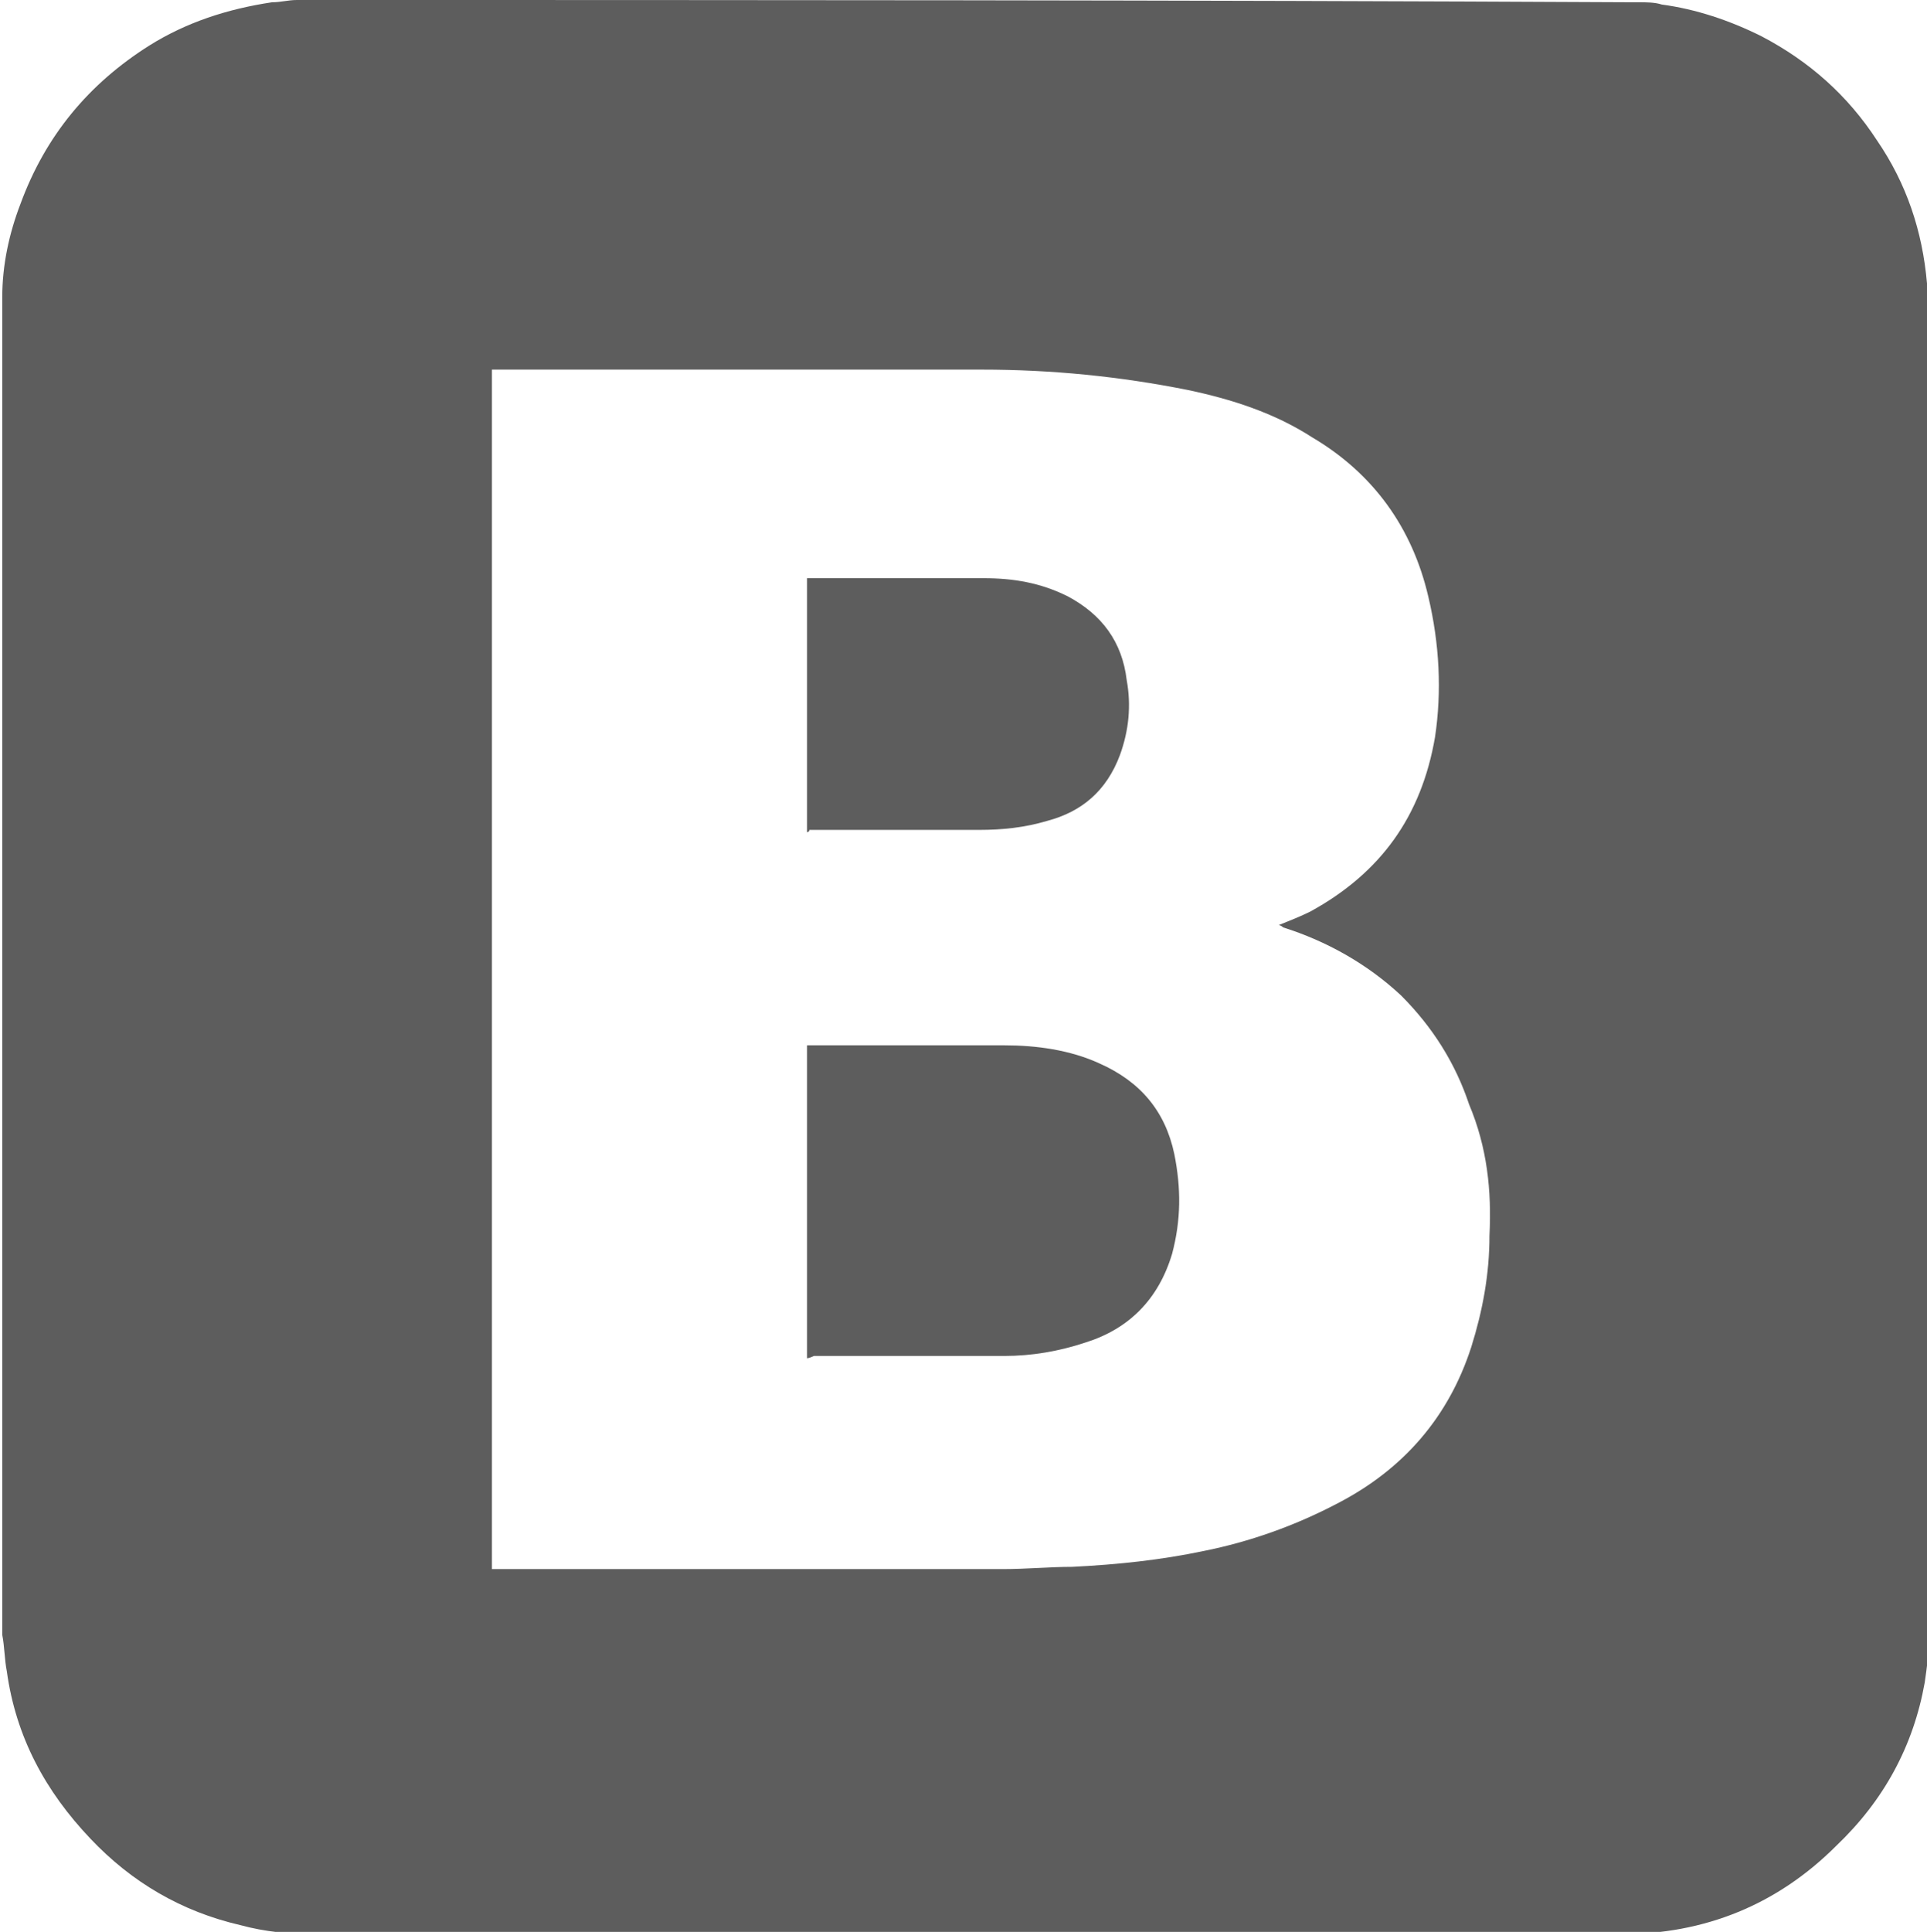
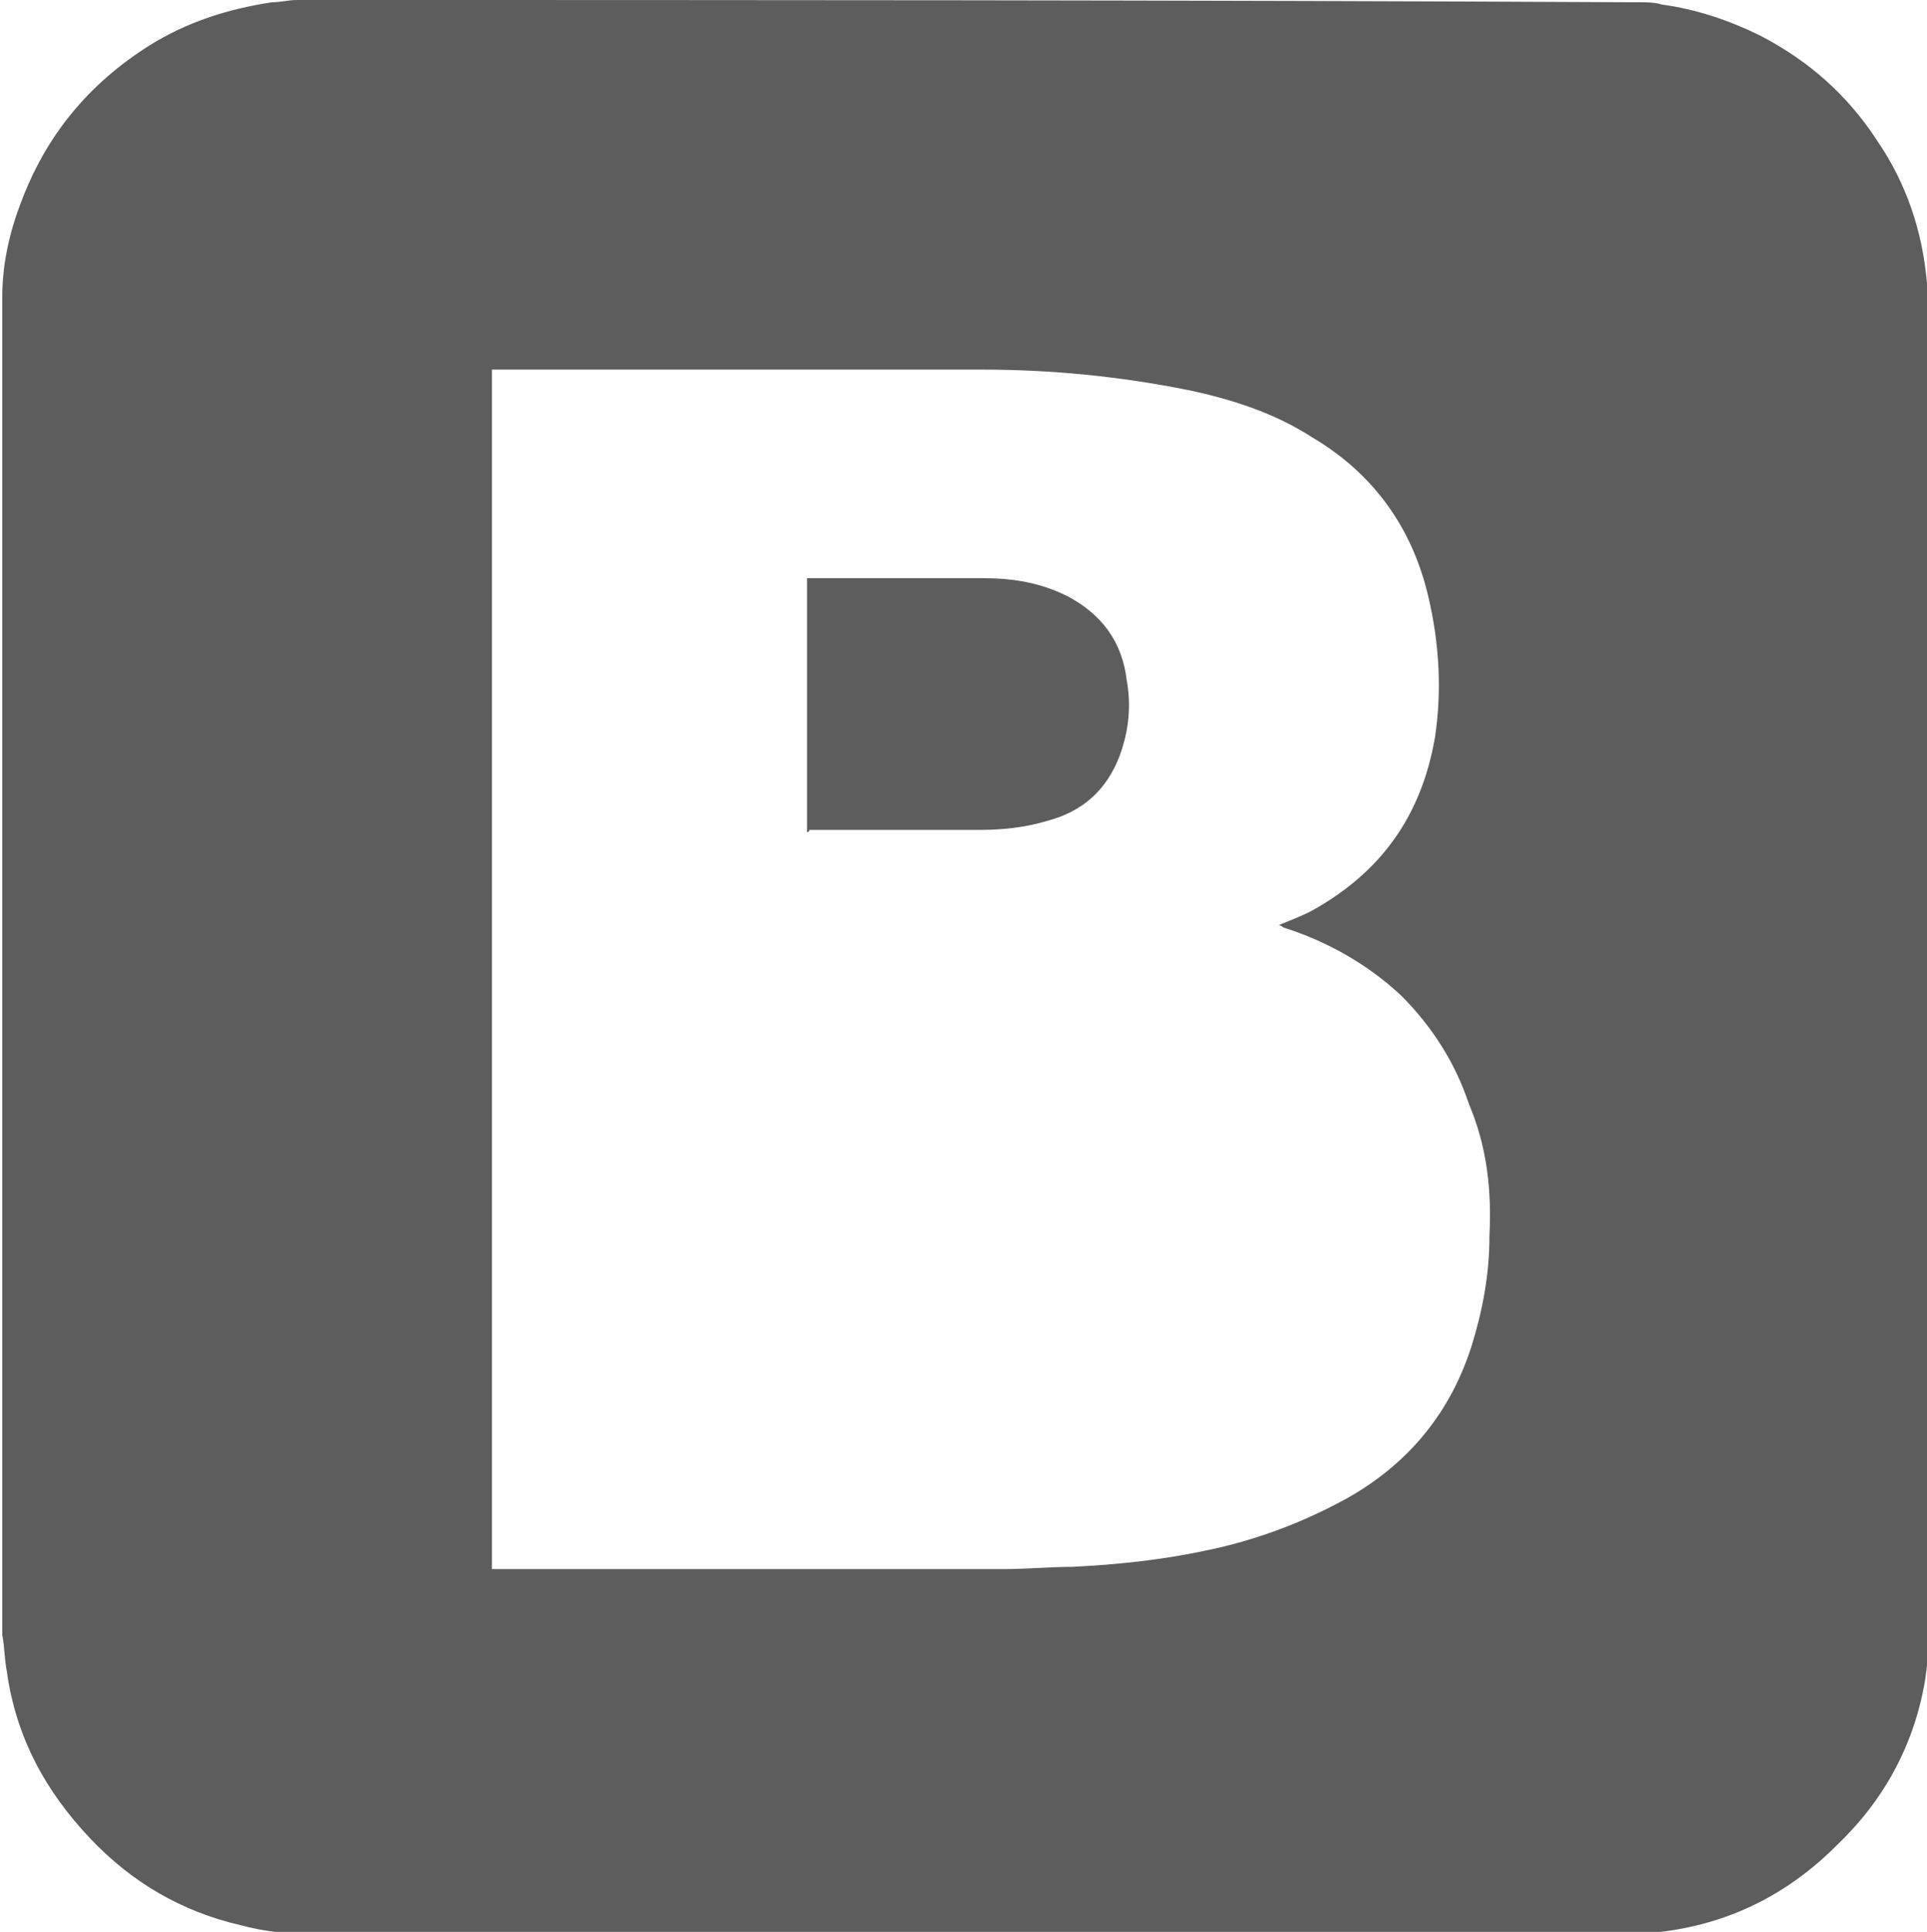
<svg xmlns="http://www.w3.org/2000/svg" version="1.1" id="Calque_1" x="0px" y="0px" viewBox="0 0 85 85.2" style="enable-background:new 0 0 85 85.2;" xml:space="preserve">
  <style type="text/css">
	.st0{fill:#5D5D5D;}
</style>
  <g id="X9RsCe.tif">
    <g>
      <path class="st0" d="M85,12.5c-0.2-2.3-0.9-4.4-2.2-6.3c-1.3-2-3-3.5-5.1-4.6c-1.4-0.7-2.9-1.2-4.4-1.4c-0.3-0.1-0.7-0.1-1-0.1    c-0.1,0-0.2,0-0.3,0C52.3,0,32.7,0,13.1,0c-0.4,0-0.7,0.1-1.1,0.1C10,0.4,8.2,1,6.6,2C3.9,3.7,2,6,0.9,9c-0.5,1.3-0.8,2.7-0.8,4.1    c0,0.1,0,0.1,0,0.2c0,19.6,0,39.2,0,58.8c0.1,0.5,0.1,1.1,0.2,1.6c0.4,2.9,1.7,5.3,3.7,7.4c1.8,1.9,4,3.2,6.6,3.8    c1.1,0.3,2.2,0.4,3.3,0.4c19.2,0,38.4,0,57.6,0c3.7,0,6.9-1.3,9.5-3.9c2.1-2,3.4-4.4,3.9-7.2c0.1-0.7,0.2-1.4,0.2-2.1    c0-0.1,0-0.1,0-0.2c0-19.6,0-39.1,0-58.7C85,13.1,85,12.8,85,12.5z M65.7,54.5c0,1.7-0.3,3.3-0.8,4.9c-1,3.1-3,5.4-5.9,6.9    c-1.9,1-3.9,1.7-5.9,2.1c-1.9,0.4-3.8,0.6-5.8,0.7c-1,0-2,0.1-3.1,0.1c-7.4,0-14.8,0-22.2,0c-0.1,0-0.2,0-0.3,0    c0-17.6,0-35.3,0-52.9c0.1,0,0.1,0,0.2,0c7.1,0,14.3,0,21.4,0c3.1,0,6.1,0.3,9.1,0.9c1.9,0.4,3.8,1,5.5,2.1c2.7,1.6,4.4,4,5.1,7    c0.5,2.1,0.6,4.2,0.3,6.2c-0.6,3.5-2.4,6-5.5,7.7c-0.4,0.2-0.9,0.4-1.4,0.6c0.1,0,0.2,0.1,0.2,0.1c1.9,0.6,3.7,1.6,5.2,3    c1.4,1.4,2.4,3,3,4.8C65.6,50.6,65.8,52.5,65.7,54.5z" />
-       <path class="st0" d="M35.6,59.9c0-4.6,0-9.2,0-13.8c0.1,0,0.1,0,0.2,0c2.8,0,5.7,0,8.5,0c1.4,0,2.9,0.2,4.2,0.8    c1.8,0.8,2.9,2.1,3.3,4c0.3,1.5,0.3,2.9-0.1,4.4c-0.6,2-1.9,3.3-3.8,3.9c-1.2,0.4-2.4,0.6-3.6,0.6c-2.8,0-5.6,0-8.4,0    C35.7,59.9,35.6,59.9,35.6,59.9z" />
      <path class="st0" d="M35.6,36.7c0-3.7,0-7.5,0-11.2c0.1,0,0.2,0,0.2,0c2.5,0,5.1,0,7.6,0c1.3,0,2.5,0.2,3.7,0.8    c1.5,0.8,2.4,2,2.6,3.7c0.2,1.1,0.1,2.2-0.3,3.3c-0.6,1.6-1.7,2.5-3.2,2.9c-1,0.3-2,0.4-3,0.4c-2.5,0-5,0-7.5,0    C35.7,36.7,35.6,36.7,35.6,36.7z" />
    </g>
  </g>
</svg>